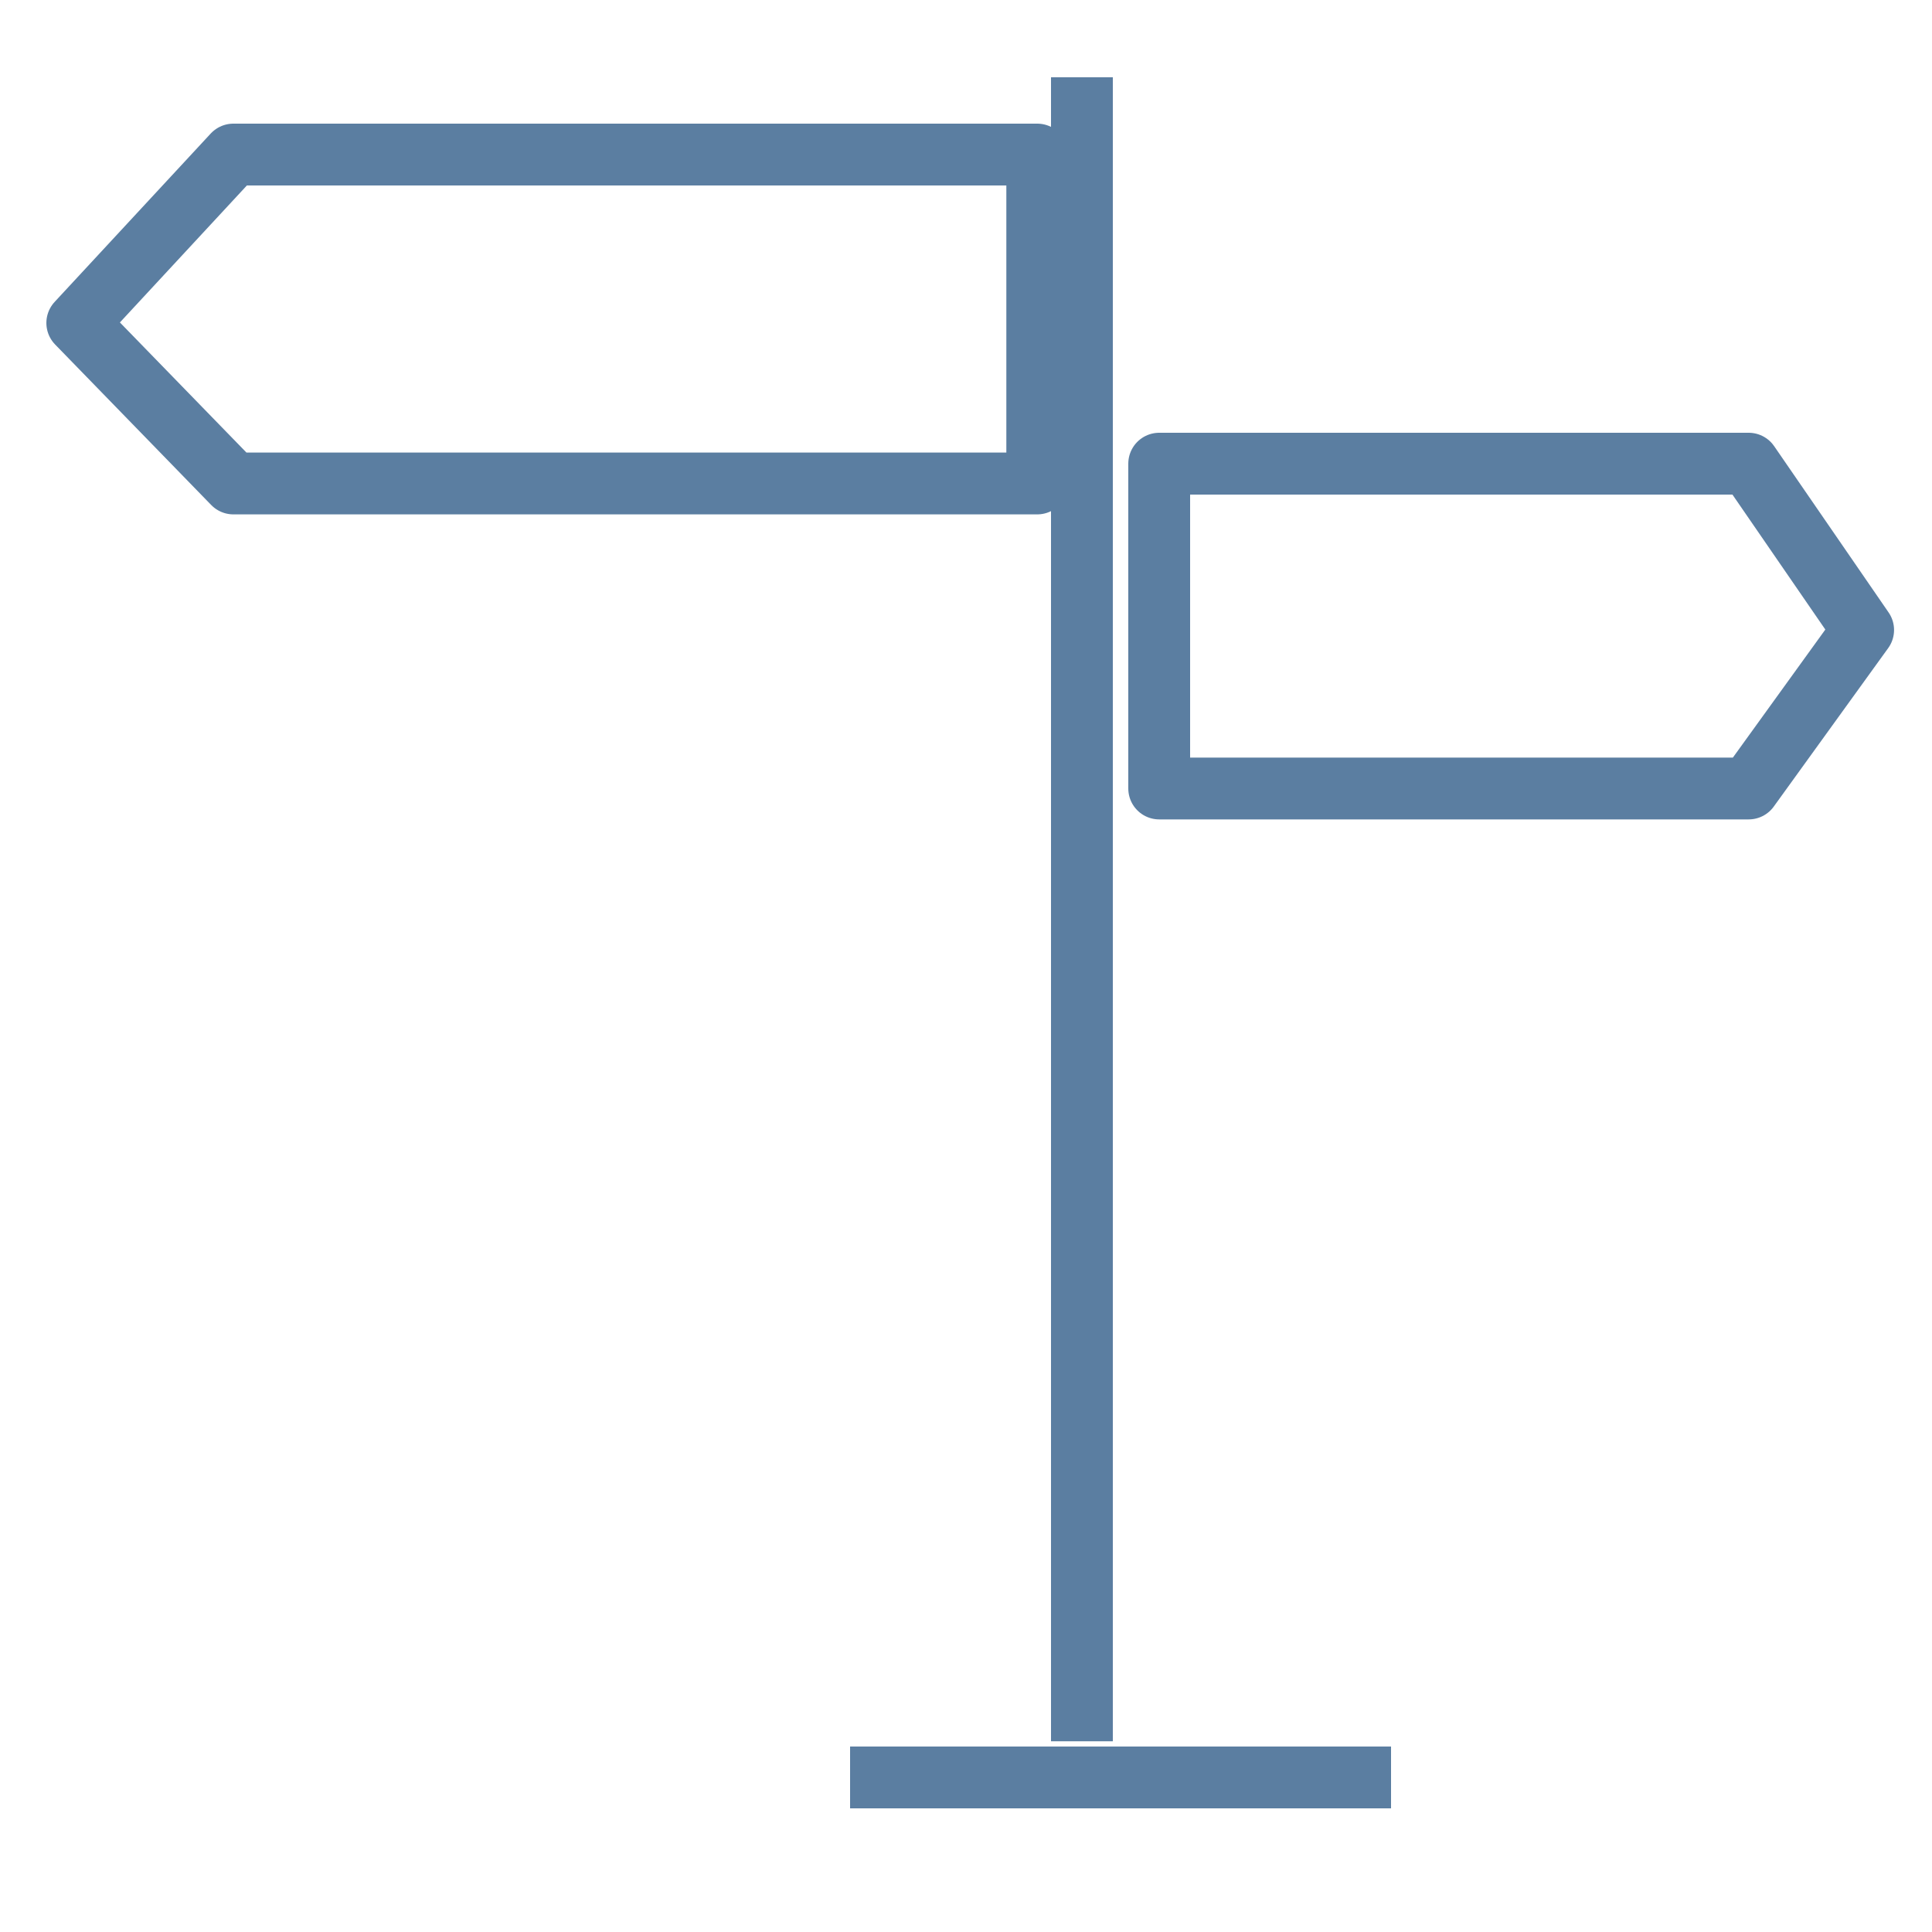
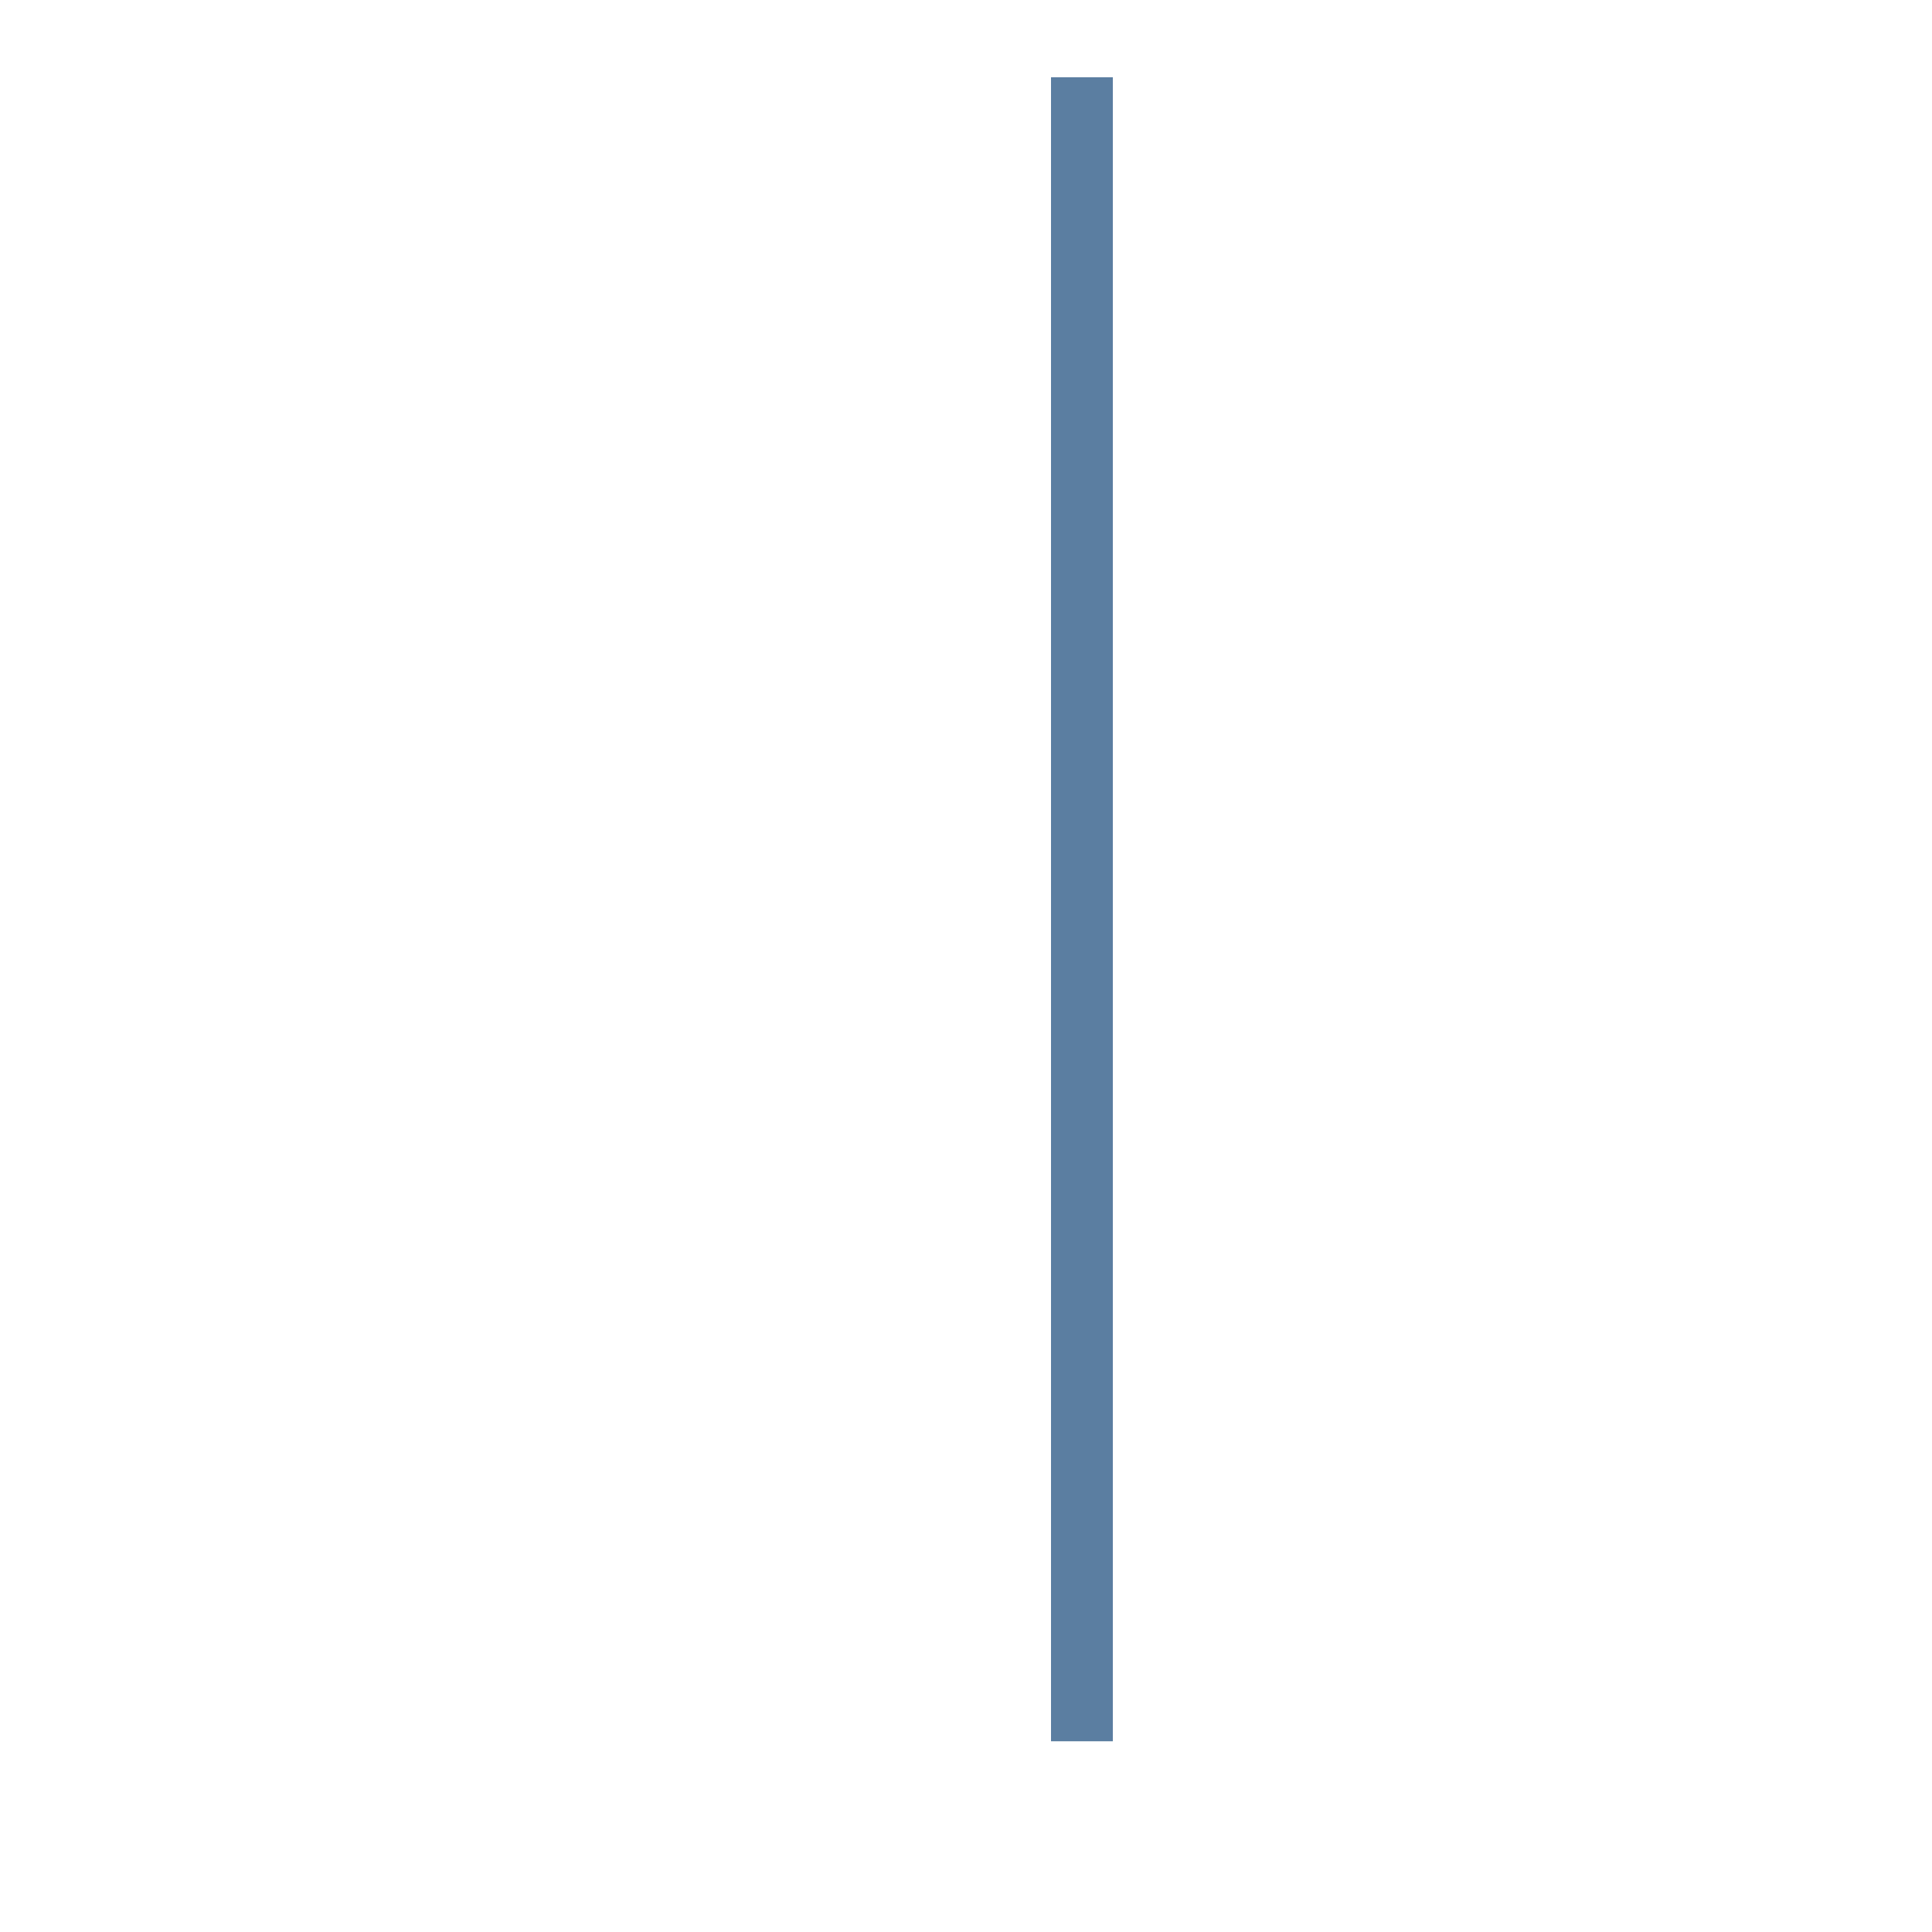
<svg xmlns="http://www.w3.org/2000/svg" width="25px" height="25px" viewBox="-1 185 25 25" version="1.1">
  <desc>Created with Sketch.</desc>
  <defs />
  <g id="meet-icon" stroke="none" stroke-width="1" fill="none" fill-rule="evenodd" transform="translate(0, 186)" stroke-linejoin="round">
    <path d="M13,0 L13,21.532" id="Stroke-1" stroke="#5B7EA1" stroke-width="0.8" />
-     <path d="M10,22 L17,22" id="Stroke-3" stroke="#5B7EA1" stroke-width="0.8" />
-     <polygon id="Stroke-5" stroke="#5B7EA1" stroke-width="0.8" points="2.02 5.256 12.422 5.256 12.422 1 2.02 1 0 3.179" />
-     <polygon id="Stroke-7" stroke="#5B7EA1" stroke-width="0.8" points="21.628 9.203 14 9.203 14 5 21.628 5 23.109 7.152" />
  </g>
</svg>